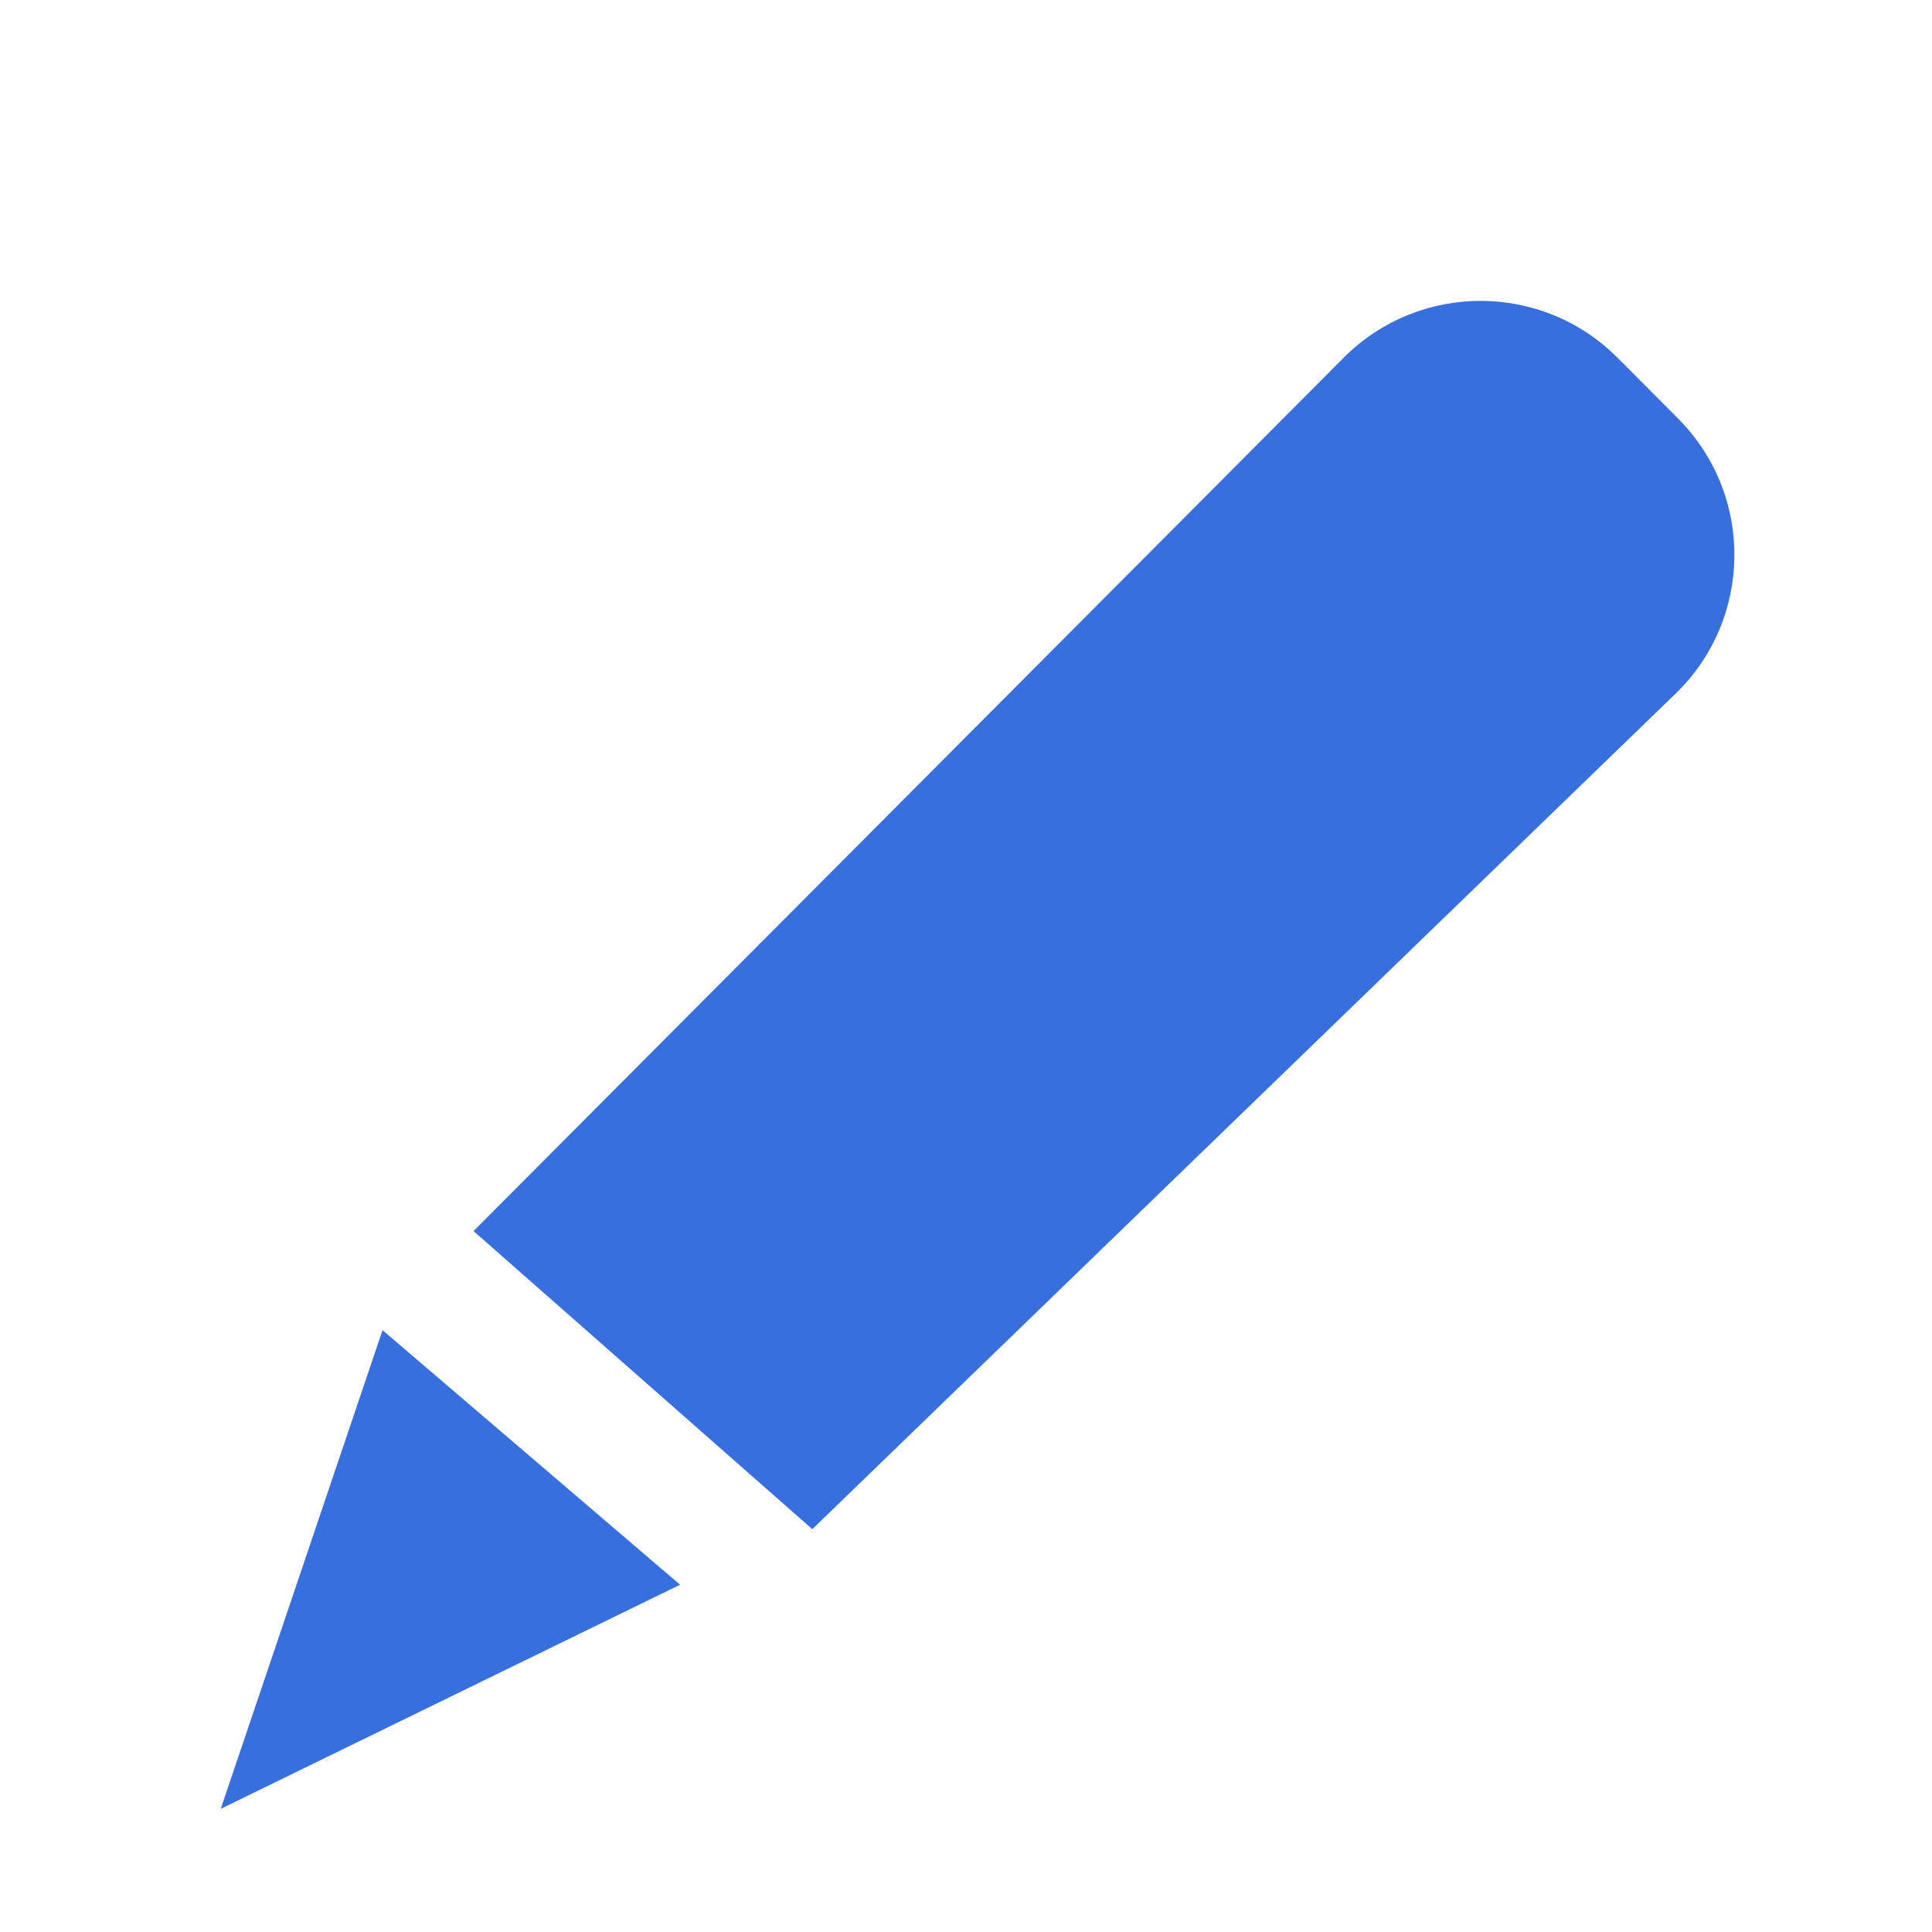
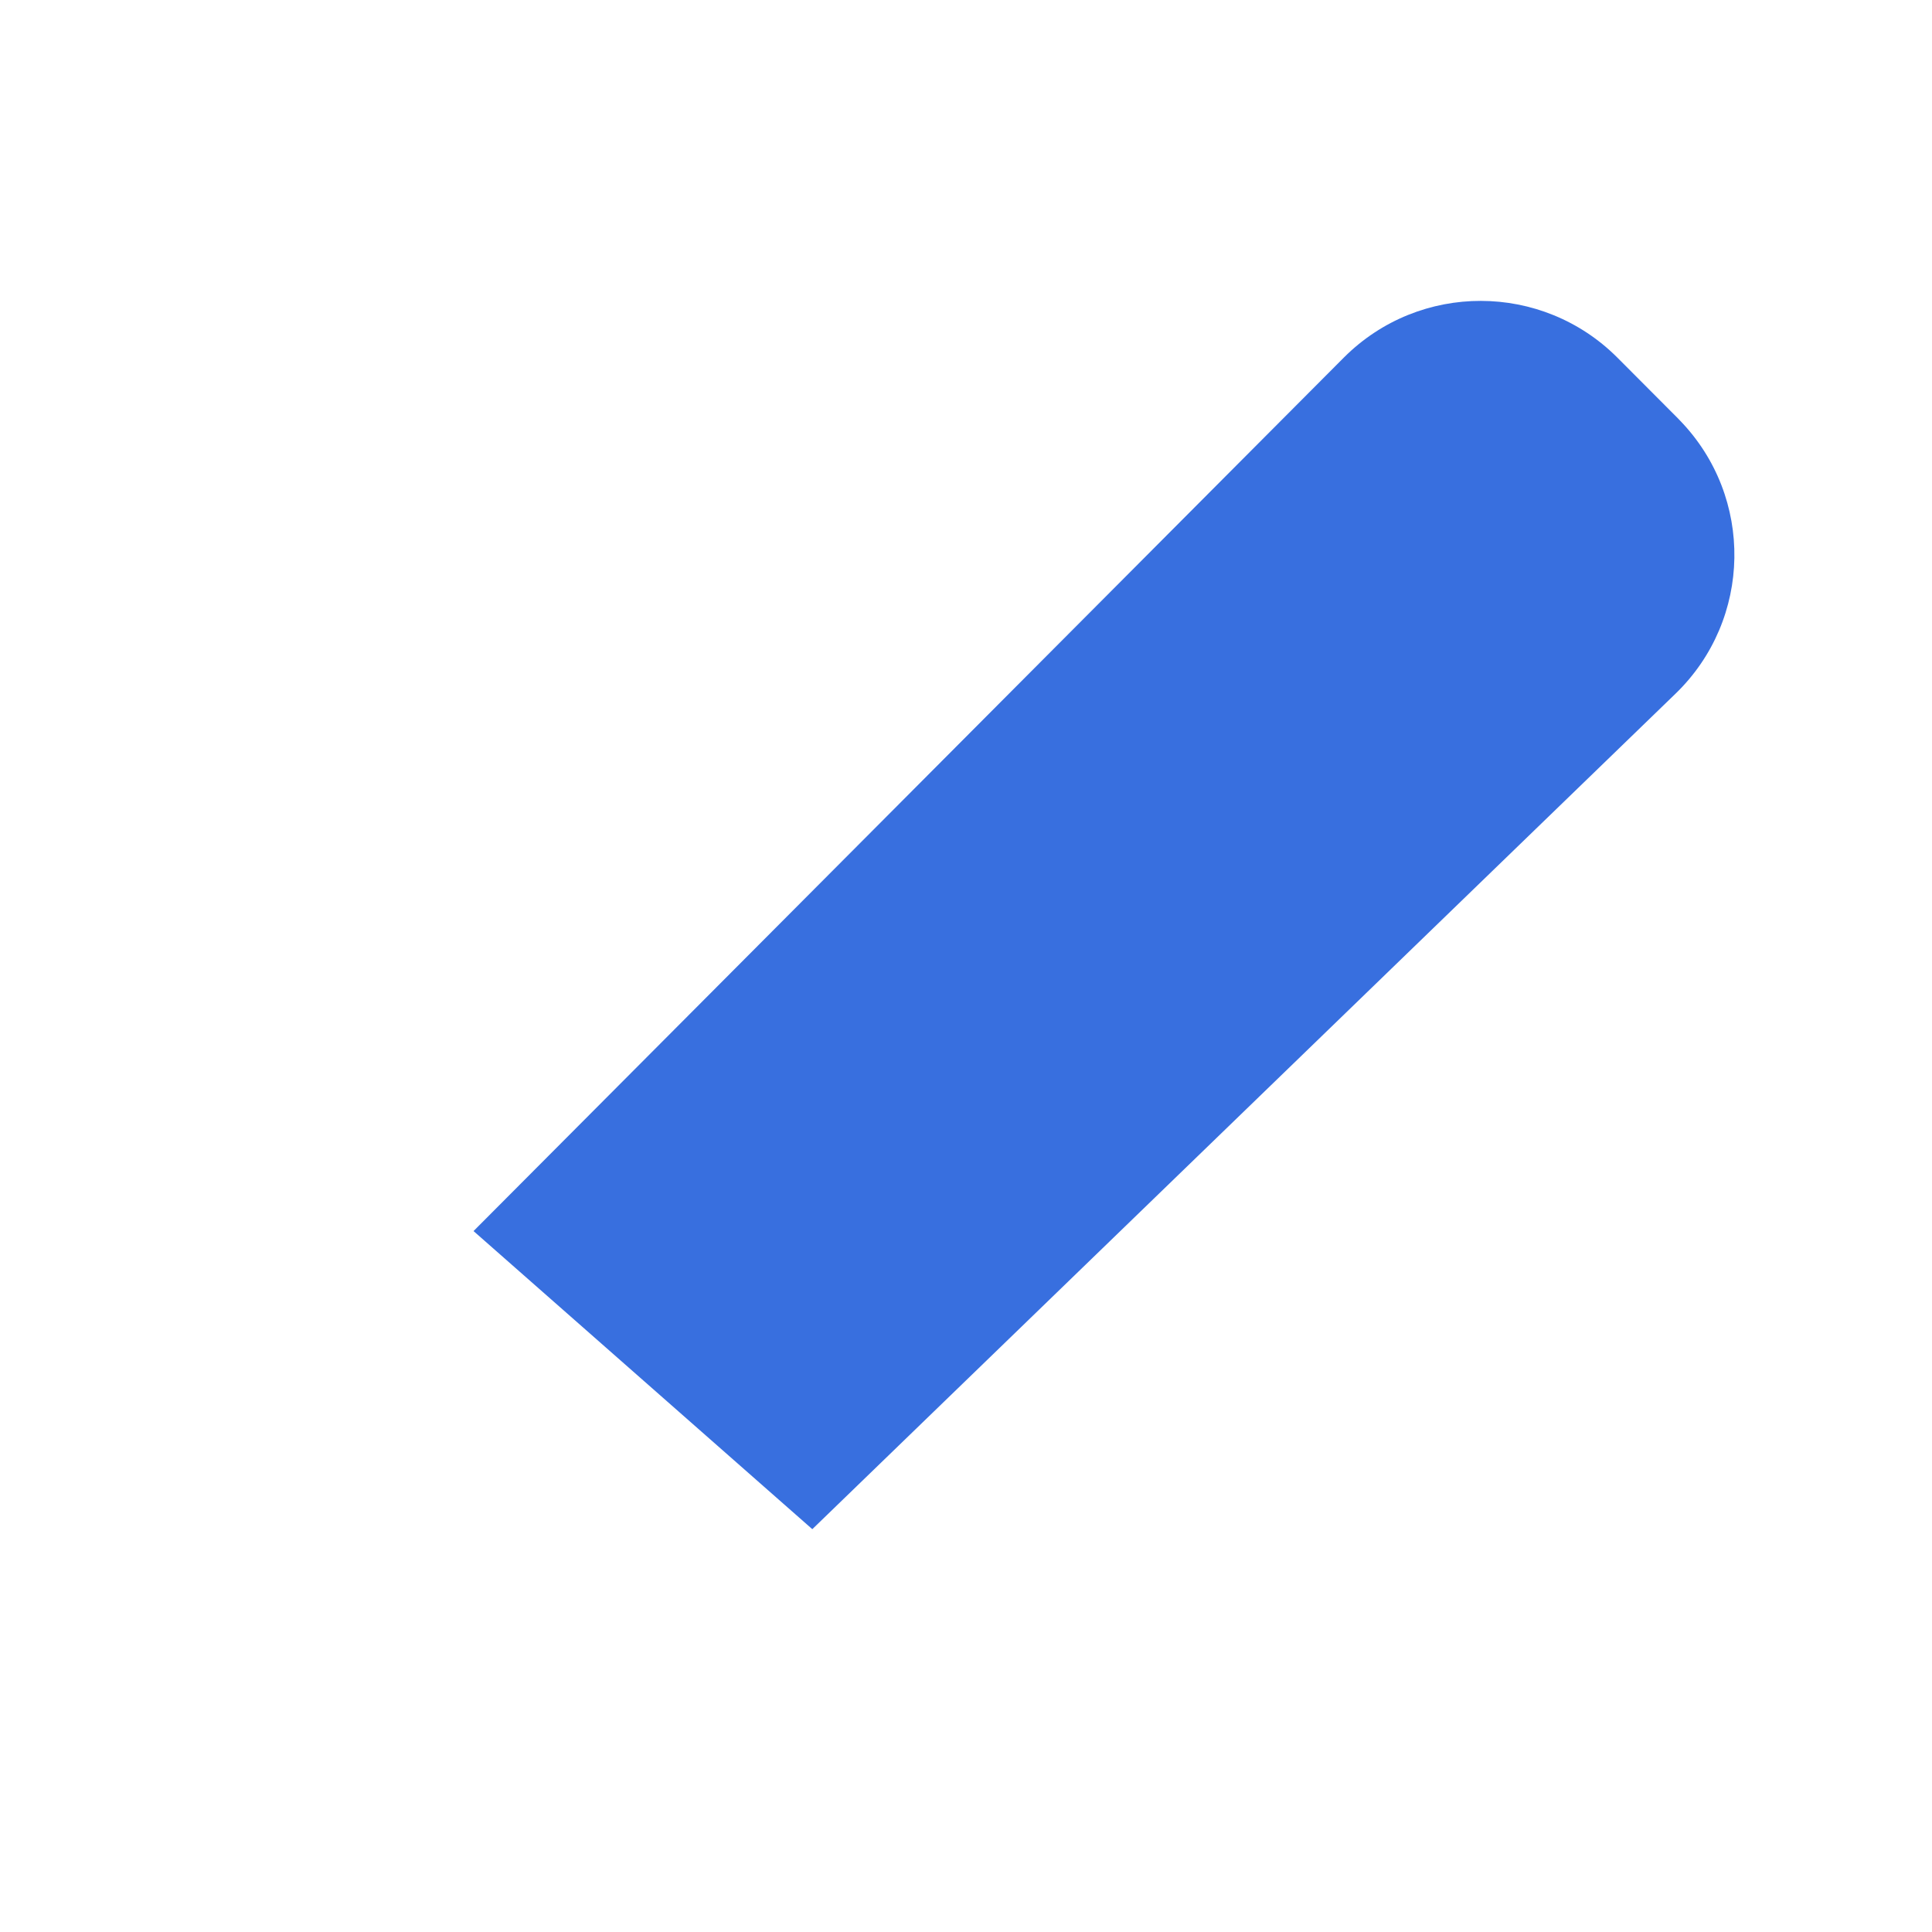
<svg xmlns="http://www.w3.org/2000/svg" width="20px" height="20px" viewBox="0 0 20 20" version="1.1">
  <title>Artboard 3</title>
  <desc>Created with Sketch.</desc>
  <defs />
  <g id="Artboard-3" stroke="none" stroke-width="1" fill="none" fill-rule="evenodd">
-     <polygon id="Path-2" fill="#386FDF" fill-rule="nonzero" points="3.96 13.77 2.285 18.725 7.04 16.405" />
    <path d="M4.902,12.744 L8.409,15.83 L17.345,7.181 C18.139,6.413 18.16,5.147 17.391,4.353 C17.385,4.346 17.378,4.339 17.371,4.332 L16.744,3.703 C15.964,2.921 14.698,2.918 13.915,3.698 C13.914,3.7 13.912,3.701 13.91,3.703 L4.902,12.744 Z" id="Path-4" fill="#386FDF" fill-rule="nonzero" />
  </g>
</svg>